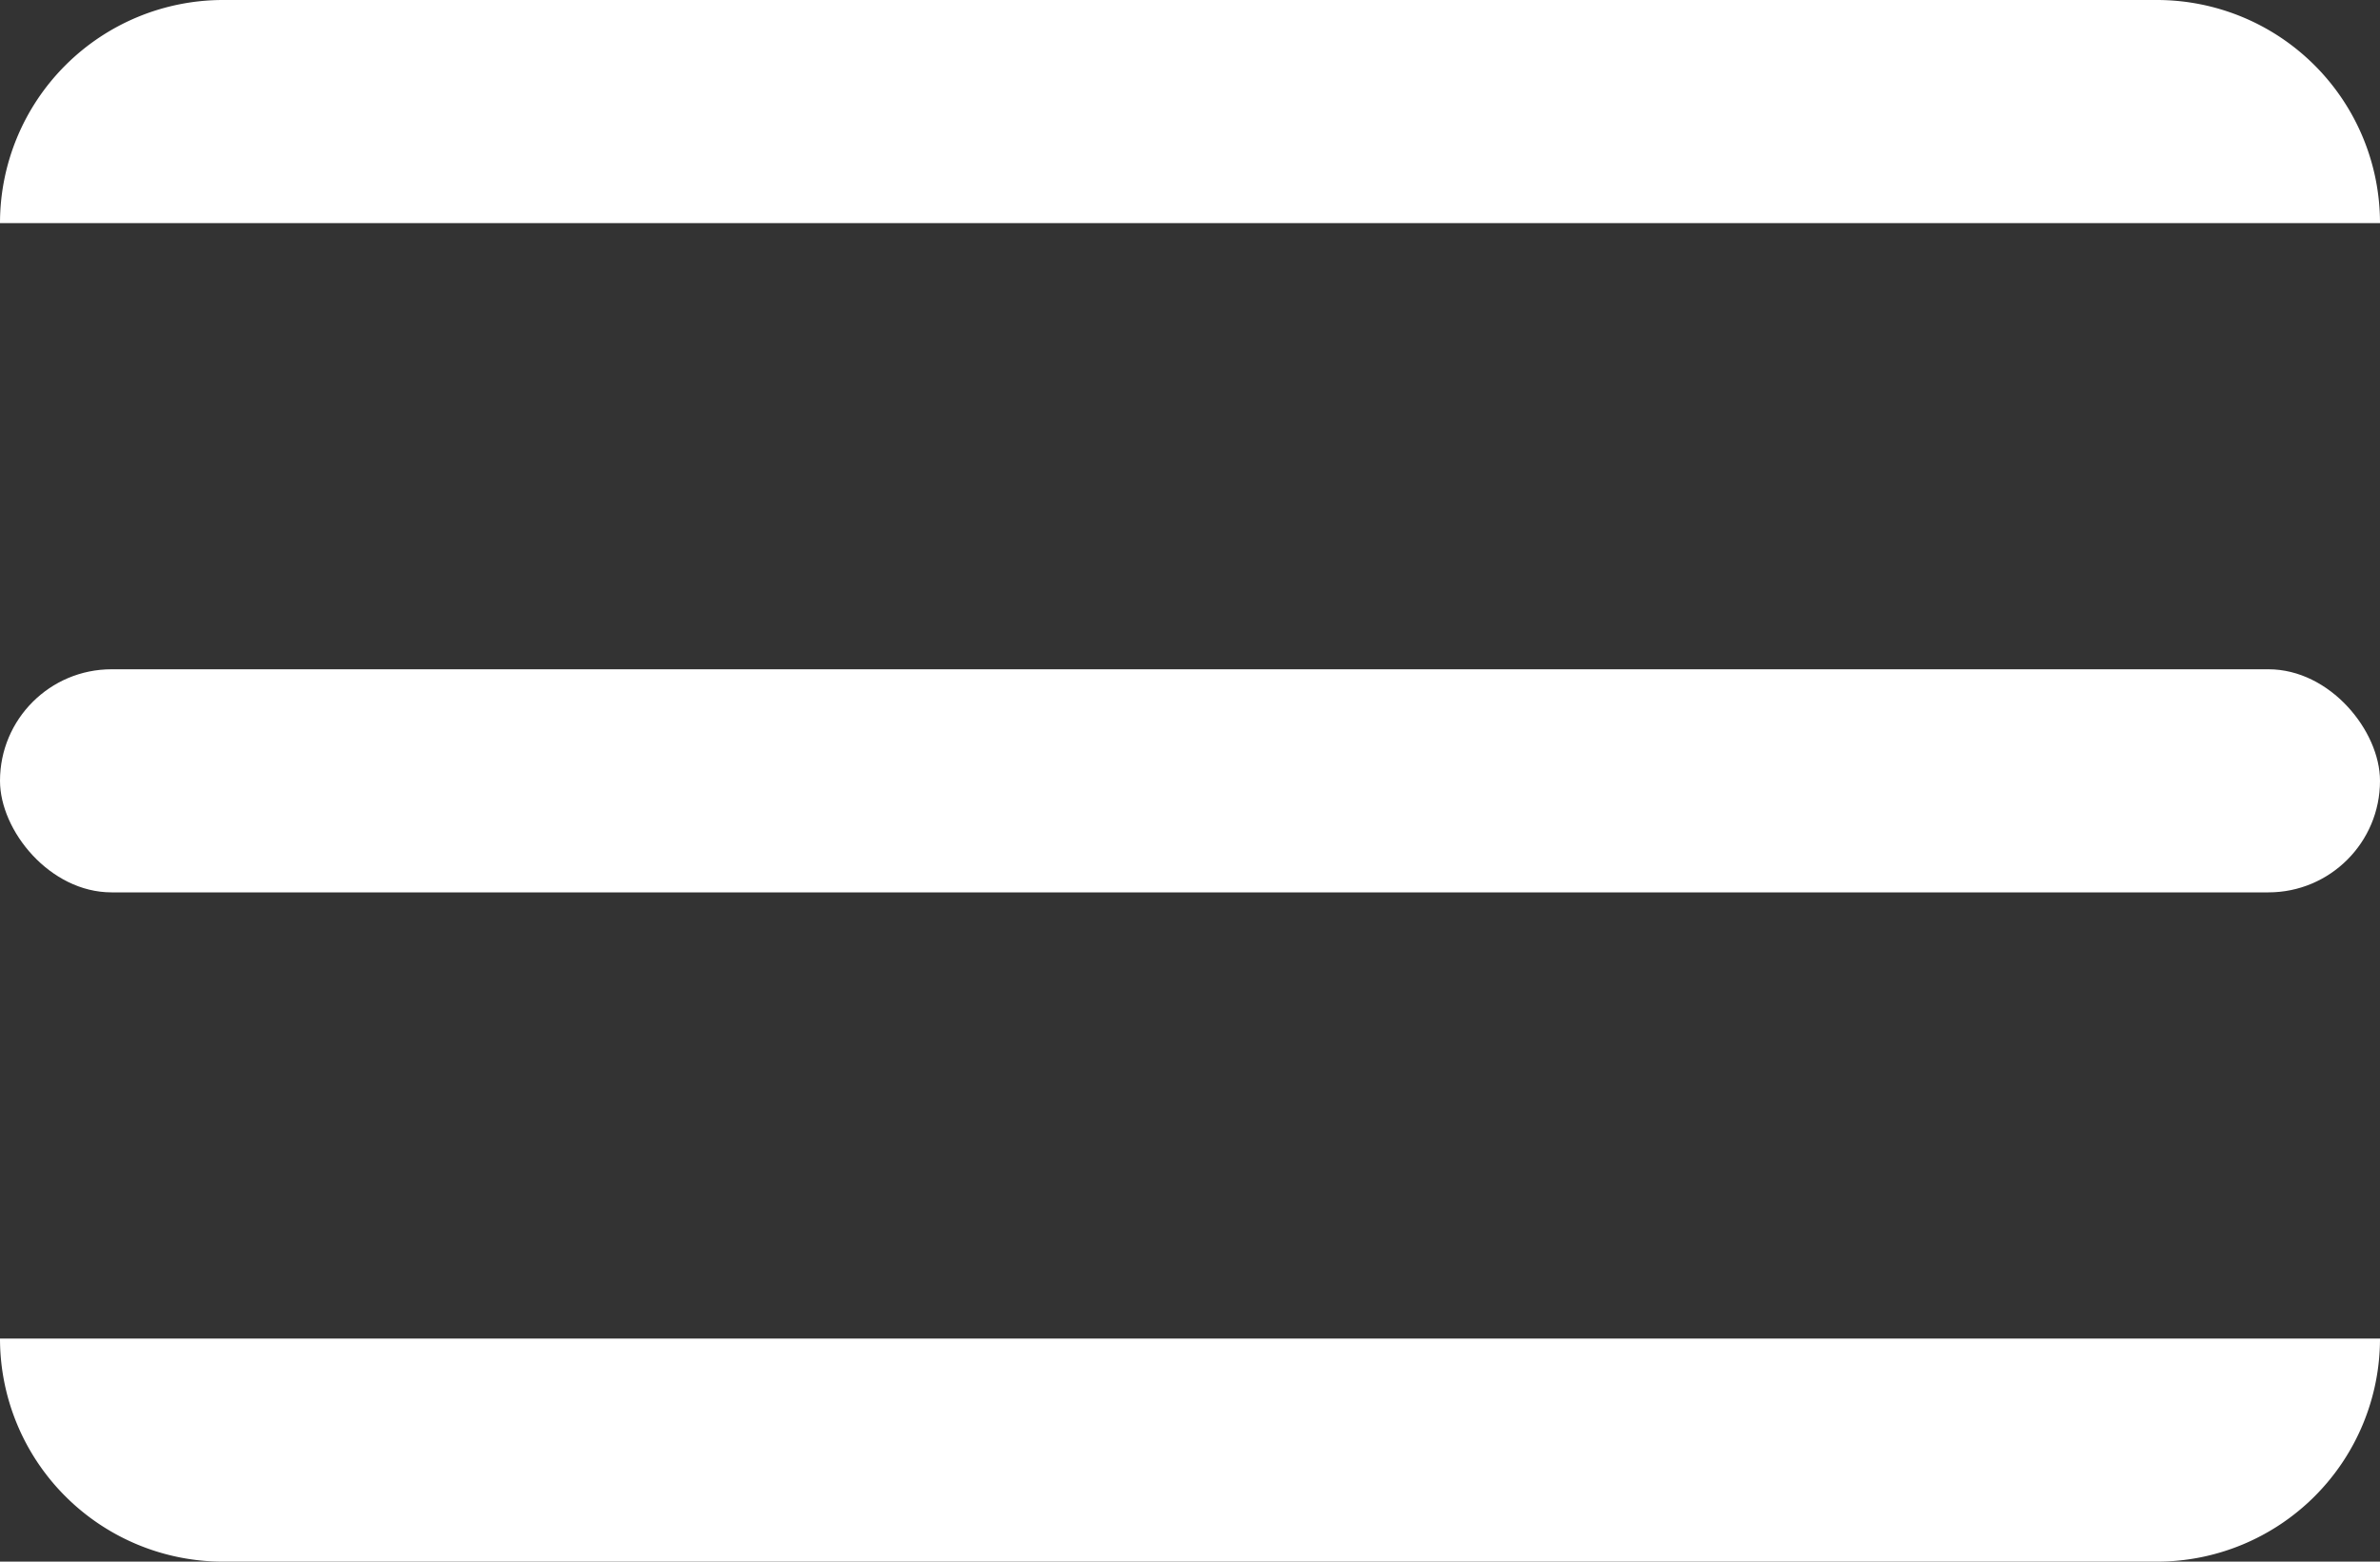
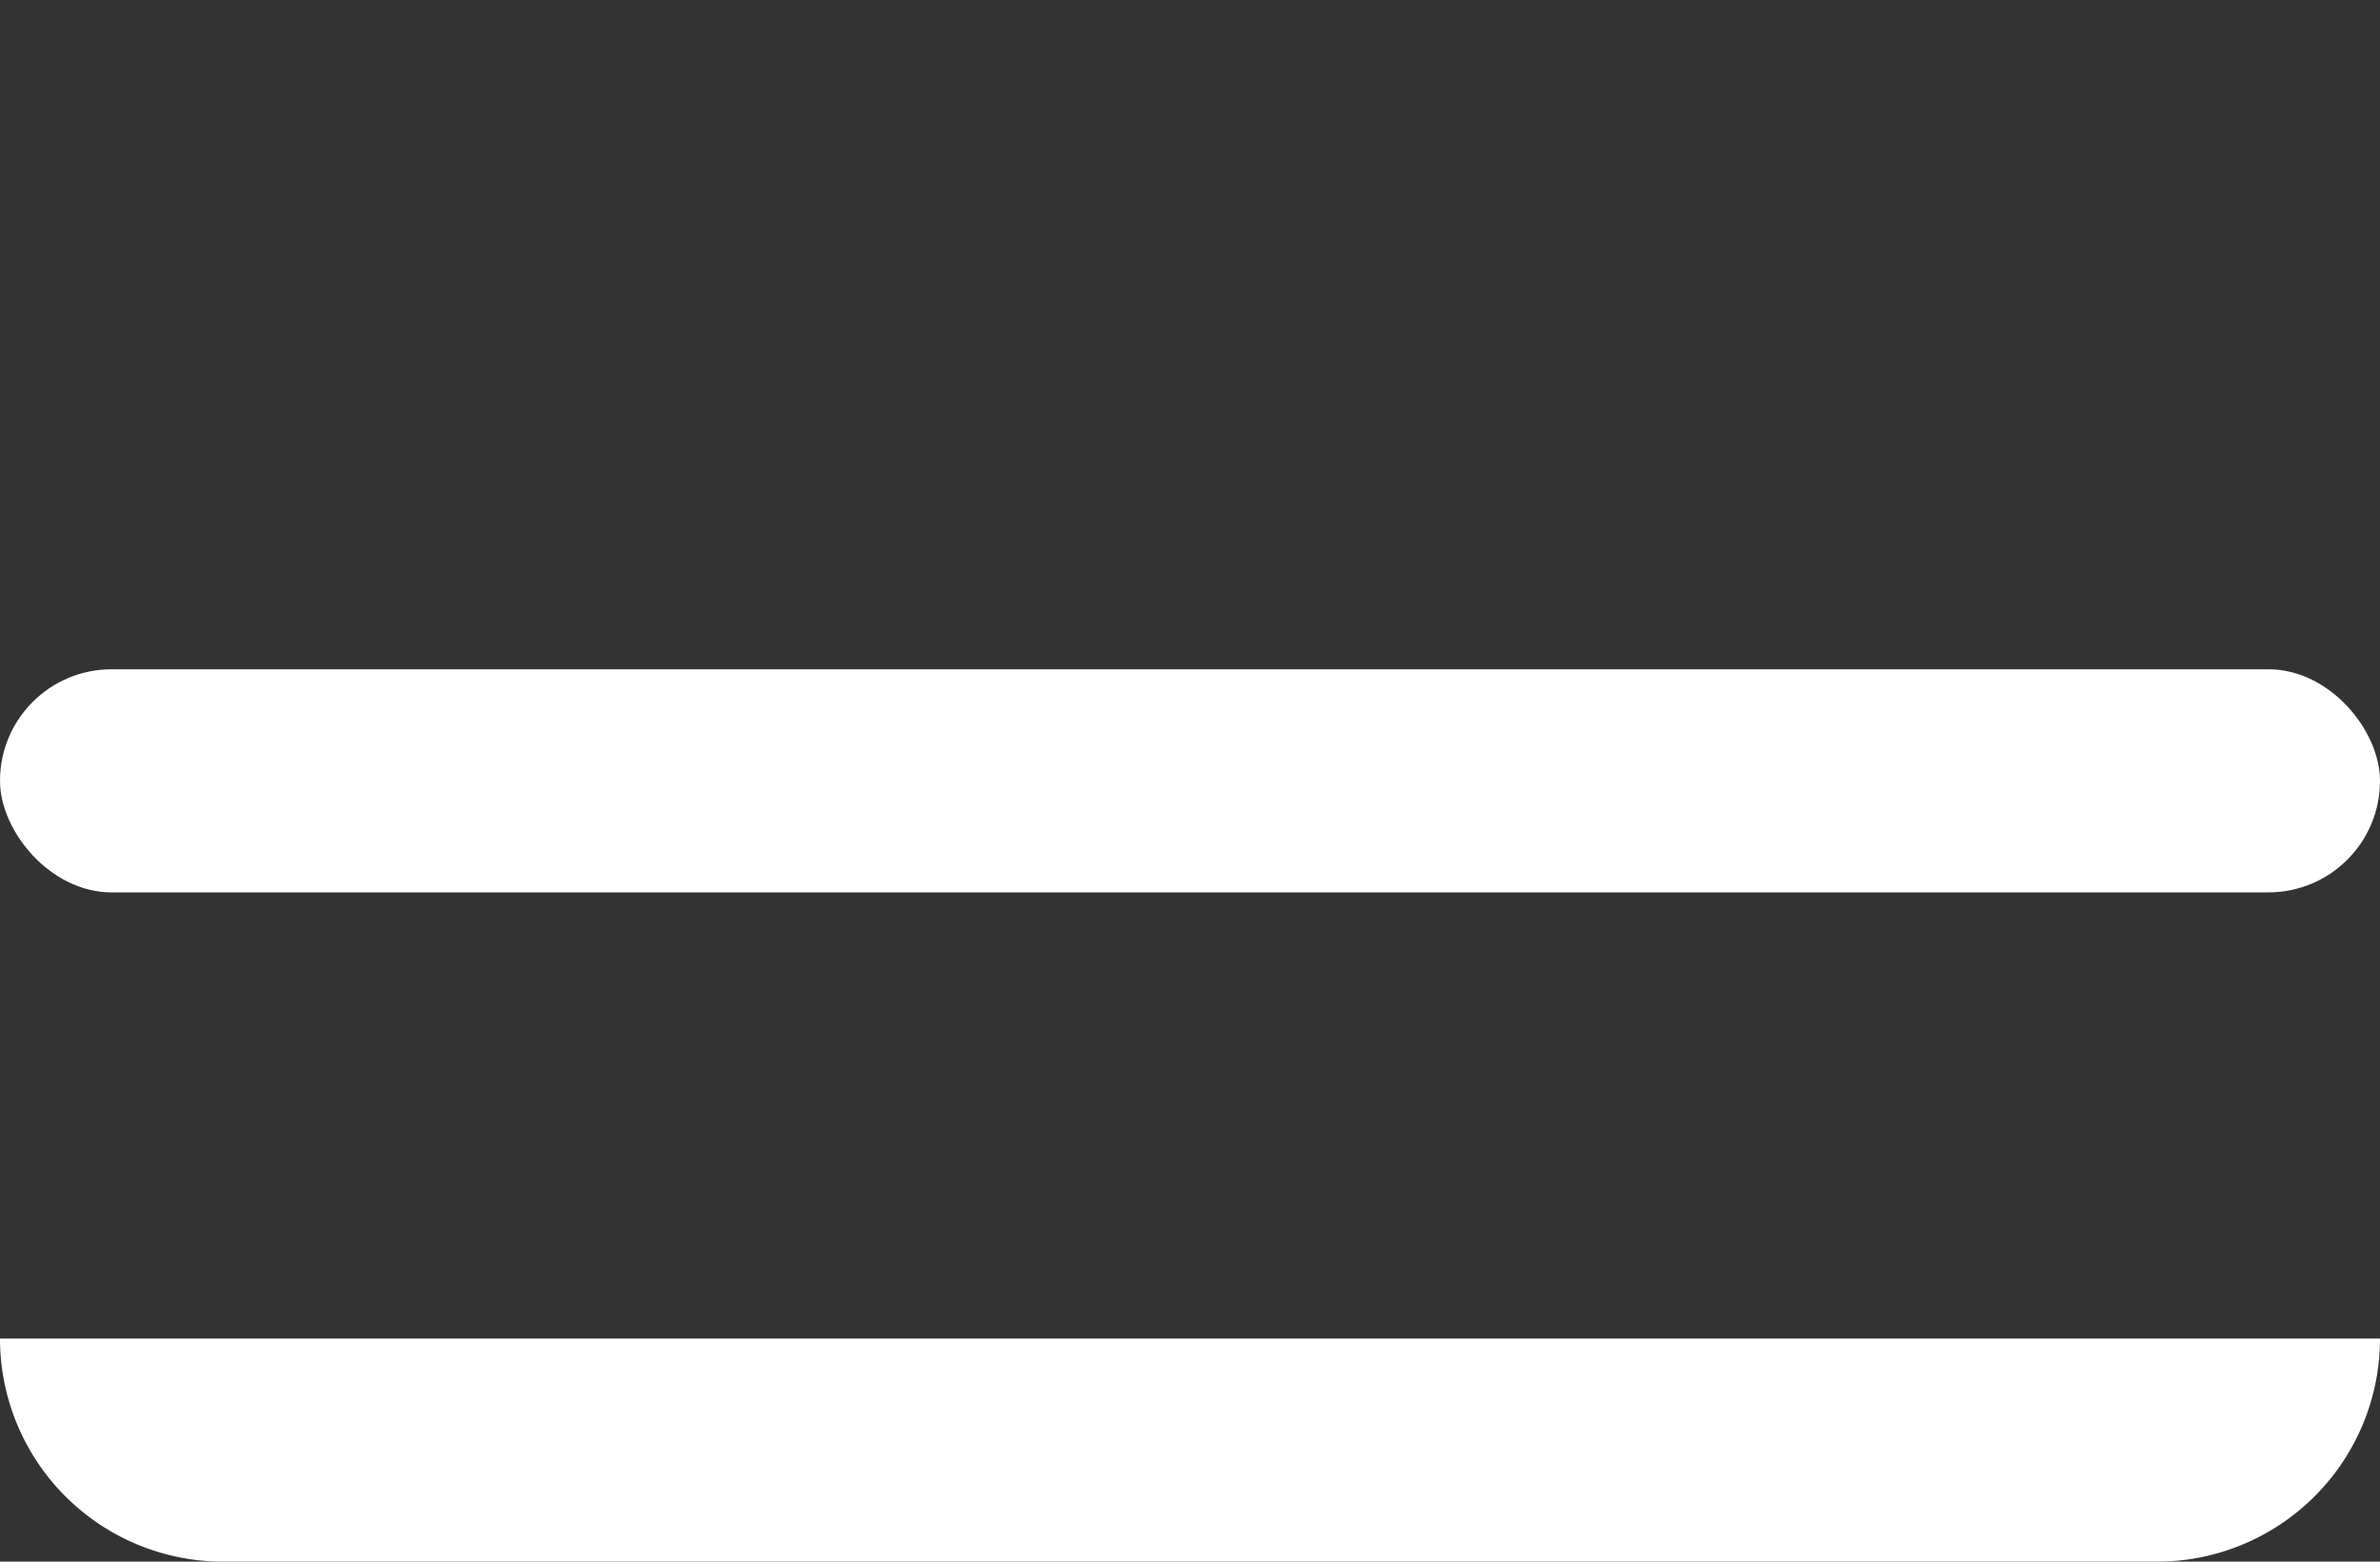
<svg xmlns="http://www.w3.org/2000/svg" id="burger" width="32" height="21">
  <rect width="100%" height="100%" fill="#333333" stroke="none" />
  <defs>
    <style>.cls-1{fill:#fff}</style>
  </defs>
-   <path class="cls-1" d="M3 0h26a3 3 0 013 3H0a3 3 0 013-3z" />
  <path id="Rectangle_920_copie" data-name="Rectangle 920 copie" class="cls-1" d="M0 18h32a3 3 0 01-3 3H3a3 3 0 01-3-3z" />
  <rect class="cls-1" y="9" width="32" height="3" rx="1.5" ry="1.5" />
</svg>